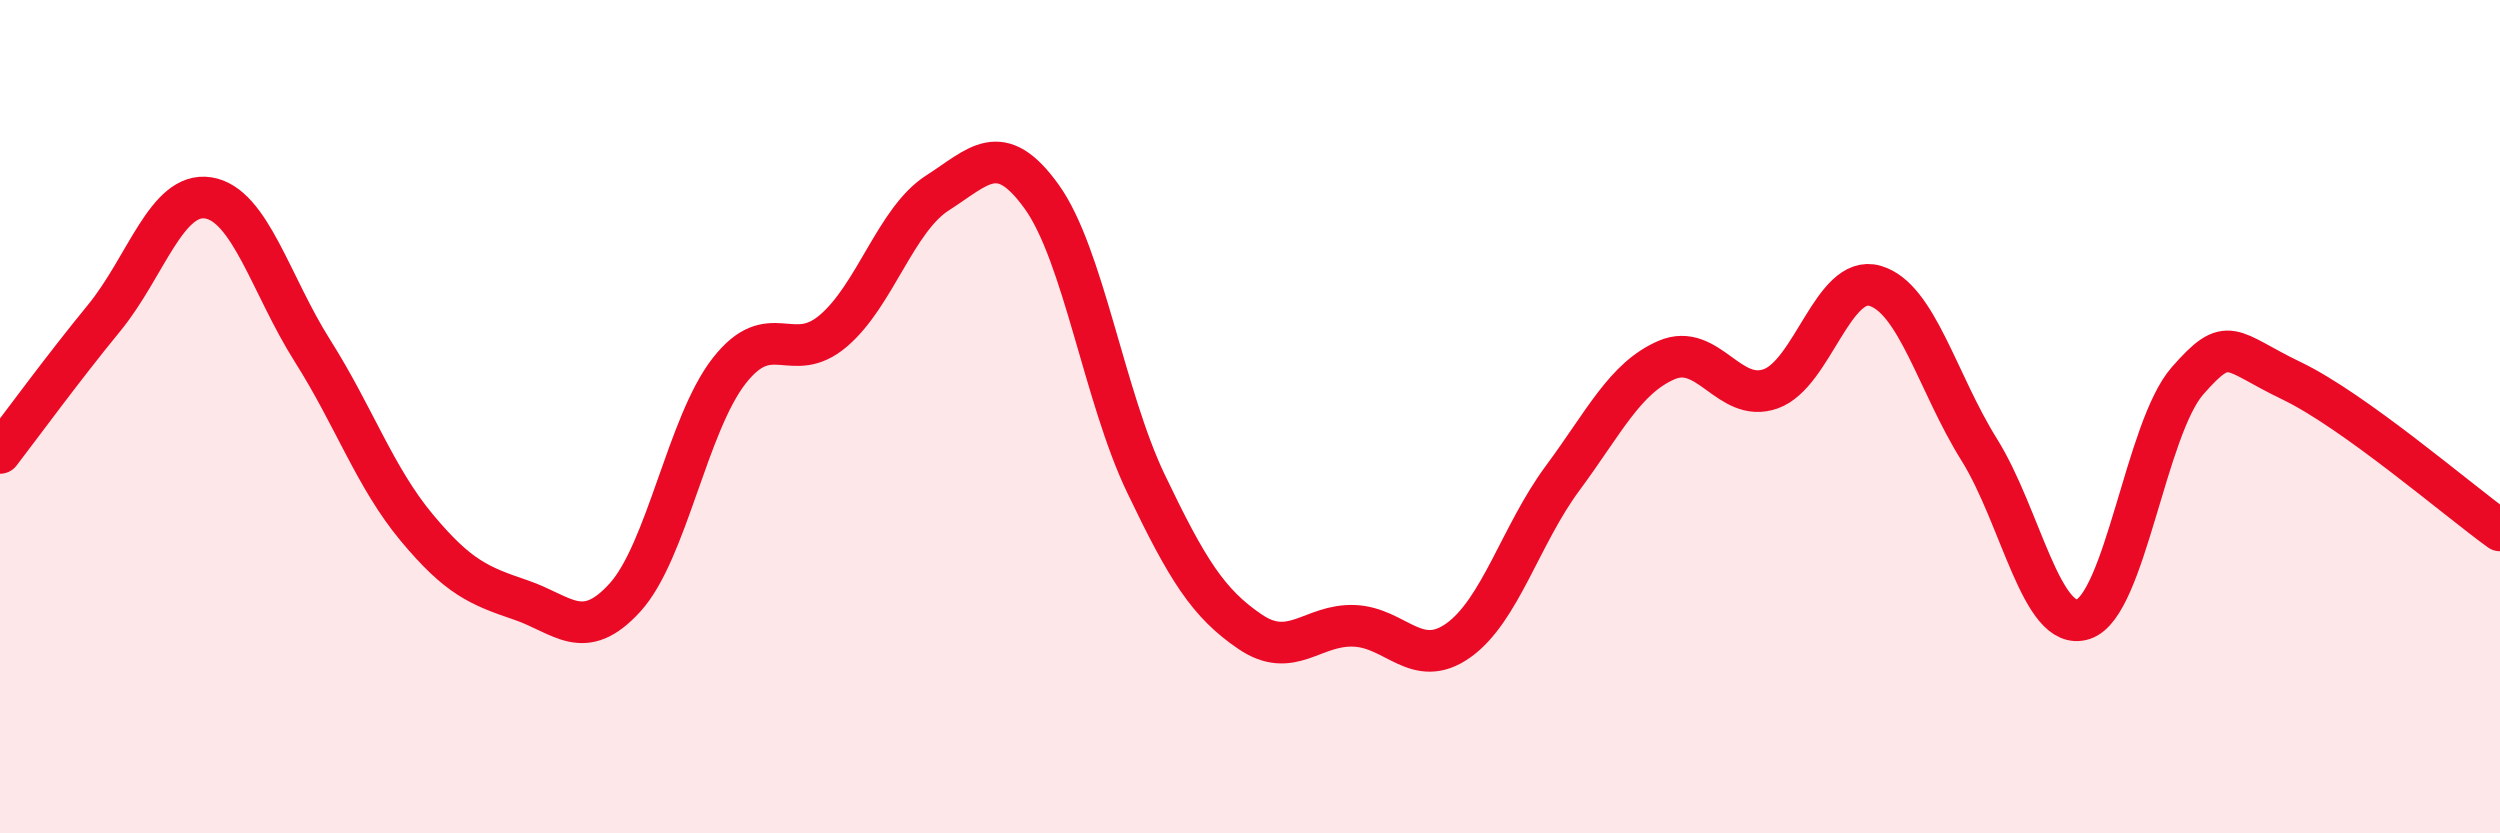
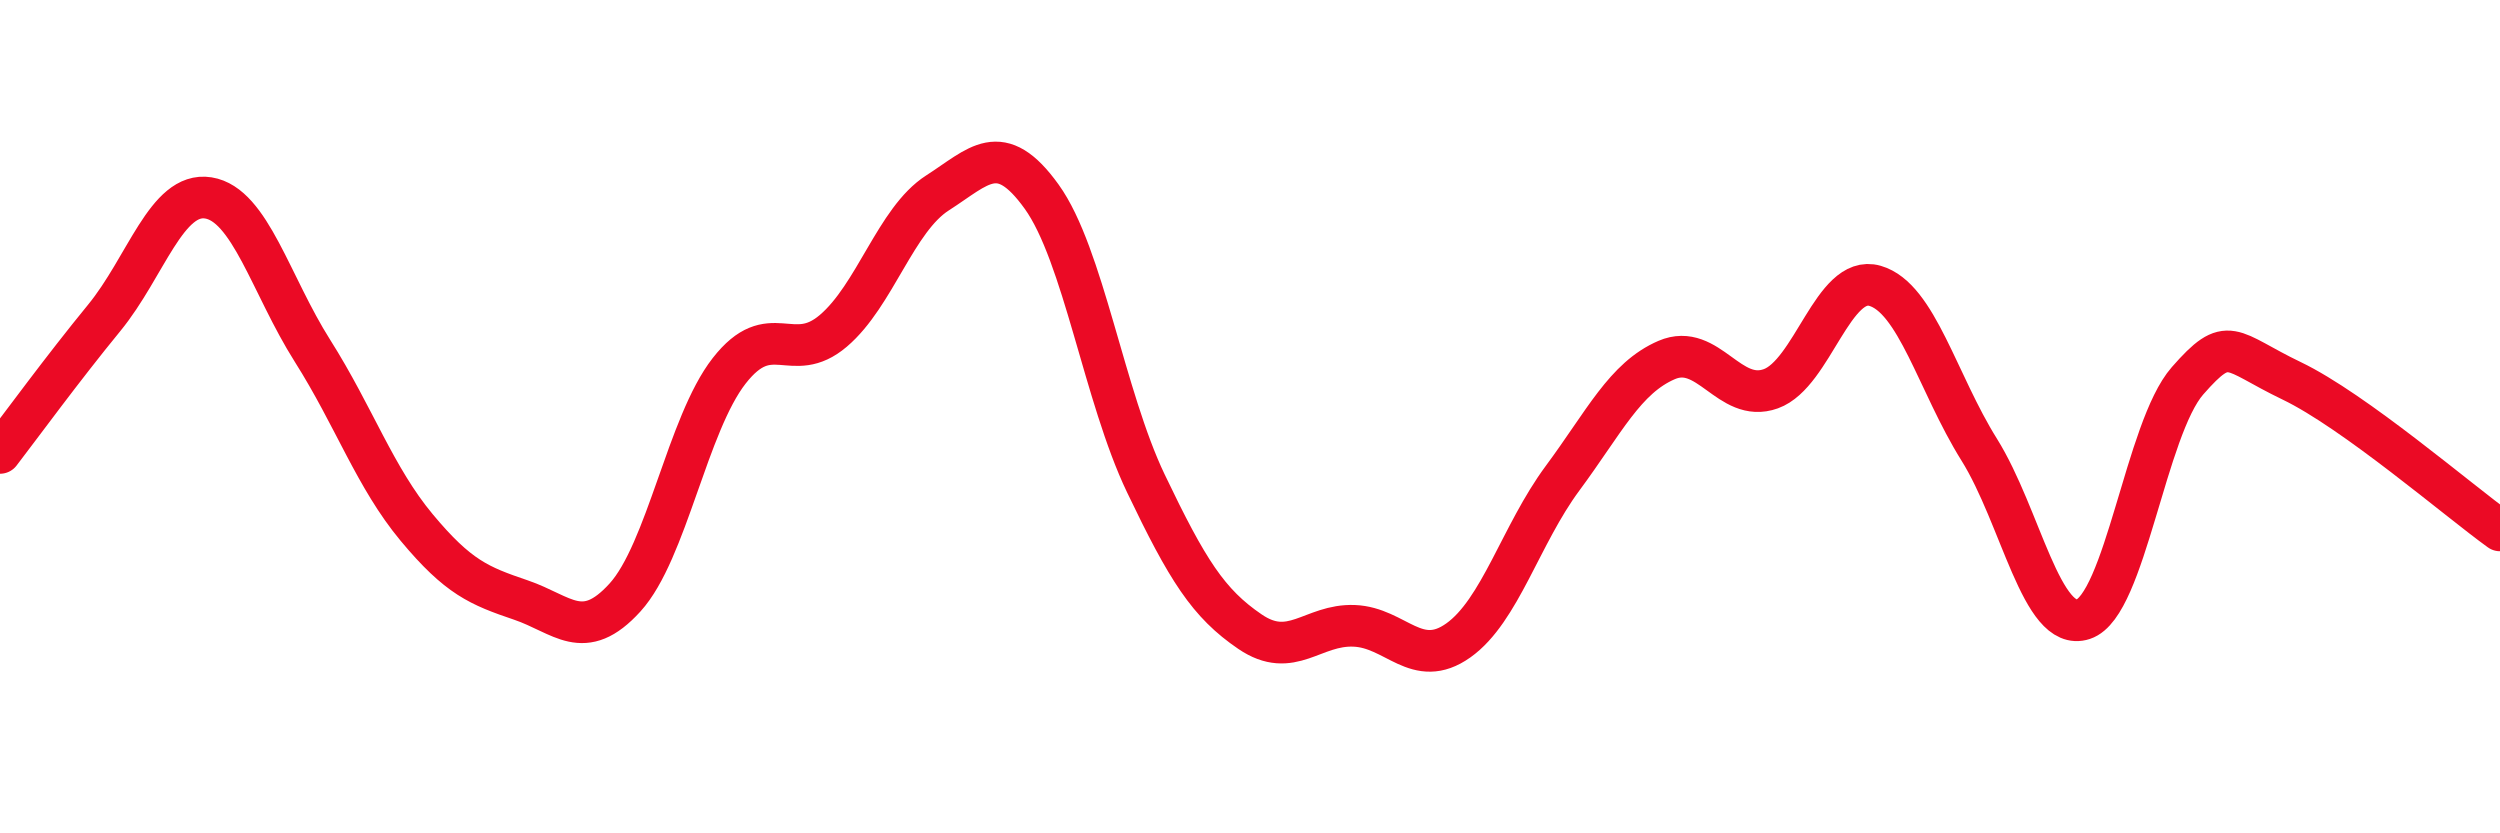
<svg xmlns="http://www.w3.org/2000/svg" width="60" height="20" viewBox="0 0 60 20">
-   <path d="M 0,10.87 C 0.5,10.22 1.5,8.85 2.5,7.63 C 3.5,6.41 4,4.59 5,4.75 C 6,4.91 6.5,6.84 7.5,8.42 C 8.5,10 9,11.46 10,12.66 C 11,13.86 11.5,14.06 12.5,14.4 C 13.5,14.74 14,15.44 15,14.34 C 16,13.24 16.5,10.18 17.5,8.9 C 18.5,7.62 19,8.79 20,7.94 C 21,7.09 21.5,5.27 22.5,4.63 C 23.5,3.99 24,3.33 25,4.72 C 26,6.11 26.5,9.51 27.5,11.6 C 28.5,13.69 29,14.48 30,15.16 C 31,15.84 31.5,14.98 32.5,15.02 C 33.5,15.06 34,16.08 35,15.37 C 36,14.66 36.5,12.83 37.5,11.48 C 38.5,10.13 39,9.07 40,8.64 C 41,8.21 41.5,9.69 42.5,9.33 C 43.5,8.97 44,6.57 45,6.86 C 46,7.15 46.5,9.19 47.5,10.79 C 48.5,12.39 49,15.19 50,14.86 C 51,14.53 51.5,10.28 52.5,9.14 C 53.5,8 53.5,8.42 55,9.14 C 56.5,9.86 59,12.01 60,12.73L60 20L0 20Z" fill="#EB0A25" opacity="0.1" stroke-linecap="round" stroke-linejoin="round" />
  <path d="M 0,10.87 C 0.5,10.22 1.5,8.85 2.5,7.63 C 3.5,6.41 4,4.59 5,4.75 C 6,4.91 6.5,6.84 7.5,8.42 C 8.5,10 9,11.46 10,12.66 C 11,13.86 11.5,14.06 12.5,14.4 C 13.5,14.74 14,15.44 15,14.34 C 16,13.24 16.5,10.18 17.5,8.9 C 18.5,7.62 19,8.79 20,7.94 C 21,7.09 21.5,5.27 22.5,4.63 C 23.5,3.99 24,3.33 25,4.72 C 26,6.11 26.5,9.51 27.5,11.6 C 28.5,13.69 29,14.48 30,15.16 C 31,15.84 31.5,14.98 32.5,15.02 C 33.5,15.06 34,16.08 35,15.37 C 36,14.66 36.5,12.83 37.5,11.48 C 38.5,10.13 39,9.07 40,8.64 C 41,8.21 41.5,9.69 42.5,9.33 C 43.5,8.97 44,6.57 45,6.86 C 46,7.15 46.5,9.19 47.5,10.79 C 48.5,12.39 49,15.19 50,14.86 C 51,14.53 51.5,10.28 52.5,9.14 C 53.5,8 53.5,8.42 55,9.14 C 56.5,9.86 59,12.01 60,12.73" stroke="#EB0A25" stroke-width="1" fill="none" stroke-linecap="round" stroke-linejoin="round" />
</svg>